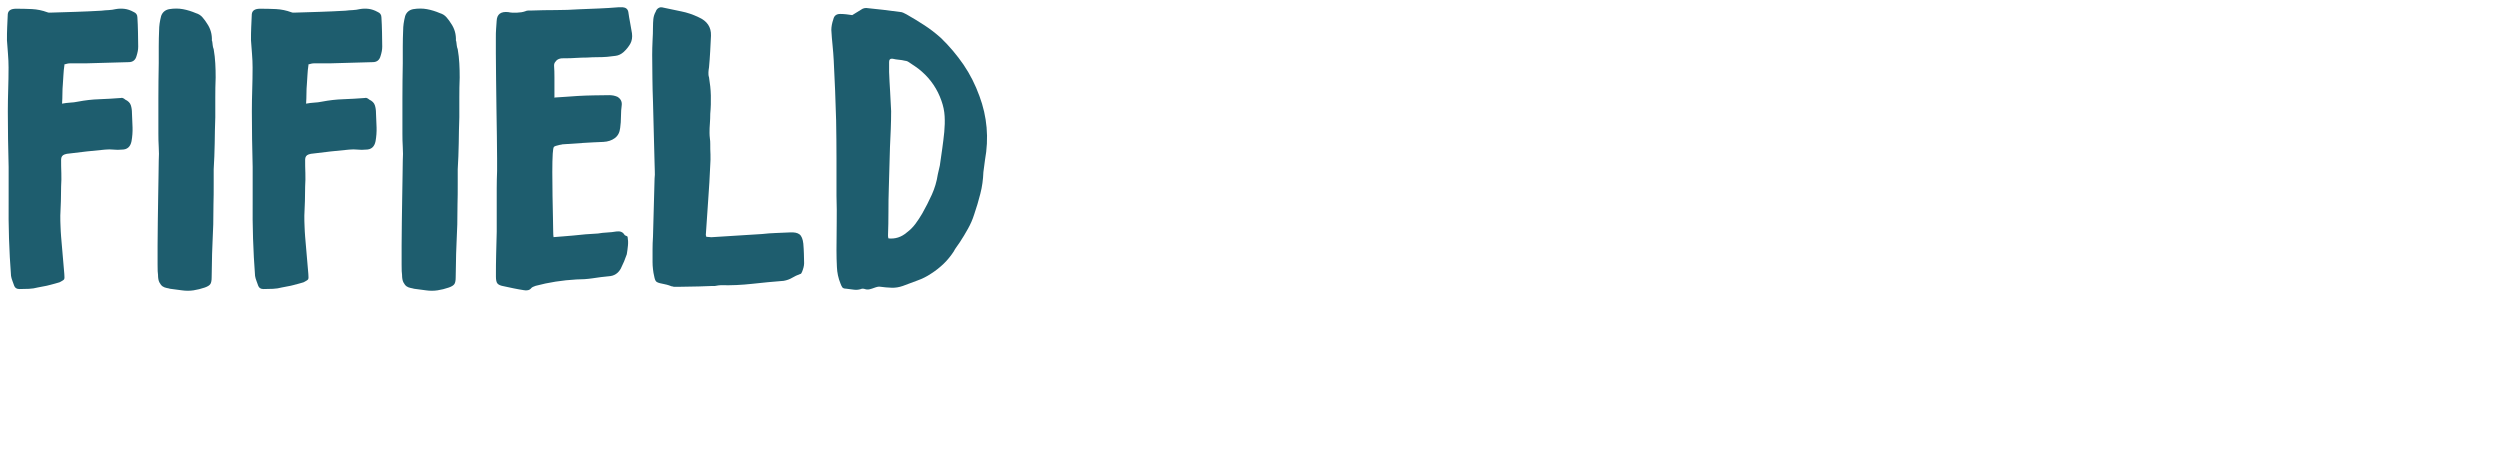
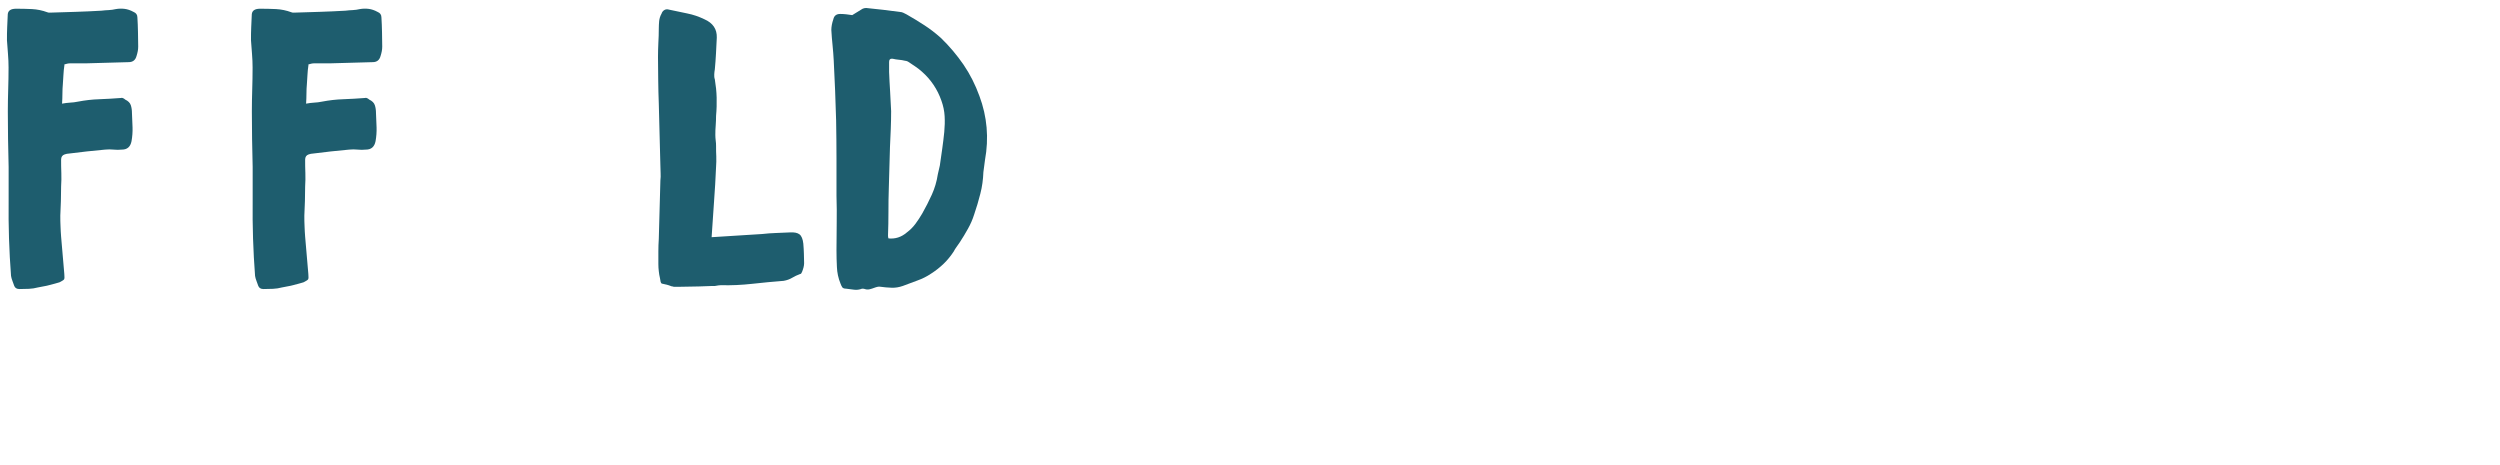
<svg xmlns="http://www.w3.org/2000/svg" id="Layer_1" viewBox="0 0 344.42 64.11">
  <path d="m8.88,8.93c-.07.48-.12.94-.14,1.38-.02.44-.05.86-.08,1.27-.04.44-.06.88-.06,1.32s-.02.9-.05,1.38c.37-.07.74-.12,1.1-.14.37-.02.73-.06,1.1-.14.95-.18,1.93-.3,2.92-.33.99-.04,1.98-.09,2.97-.17.11-.04.22-.03.33.03.11.05.2.12.28.19.4.19.66.44.77.77.11.33.16.7.16,1.1.04.66.06,1.31.08,1.96.02.64-.03,1.28-.14,1.9-.15.77-.59,1.16-1.32,1.16-.4.04-.79.04-1.16,0-.37-.04-.75-.04-1.16,0-.84.07-1.68.16-2.51.25-.83.09-1.66.19-2.51.3-.15,0-.33.04-.55.11-.33.11-.49.35-.49.72,0,.62,0,1.24.03,1.84s0,1.22-.03,1.85c0,.66-.01,1.33-.03,2.01-.02.68-.05,1.35-.08,2.01,0,.51,0,1.01.03,1.49.02.48.04.96.08,1.43.07.85.14,1.7.22,2.56.07.86.14,1.72.22,2.56.04.4.03.65-.03.74-.05.09-.27.23-.63.41-.22.07-.44.14-.66.19-.22.05-.46.12-.72.19-.26.07-.51.13-.77.17s-.53.09-.83.16c-.4.11-.82.17-1.24.19-.42.02-.86.03-1.3.03-.37,0-.61-.15-.72-.44-.07-.22-.16-.45-.25-.69-.09-.24-.16-.47-.19-.69-.26-3.42-.37-6.85-.33-10.31v-4.68c-.04-1.29-.06-2.56-.08-3.83-.02-1.27-.03-2.54-.03-3.83,0-1.03.02-2.04.05-3.03s.05-2,.05-3.03c0-.62-.03-1.25-.08-1.87-.05-.62-.1-1.25-.14-1.87,0-.63,0-1.22.03-1.79.02-.57.05-1.16.08-1.79.04-.51.42-.77,1.16-.77s1.46.02,2.18.05c.72.04,1.42.18,2.12.44.07.04.18.05.33.05,1.18-.04,2.36-.07,3.56-.11,1.19-.04,2.38-.09,3.56-.16.33-.04.66-.07.99-.08.33-.02.66-.06.99-.14.4-.07.81-.08,1.21-.03s.81.19,1.21.41c.37.15.55.4.55.77.04.66.07,1.33.08,2.01.02.68.03,1.35.03,2.01,0,.22-.02.43-.06.63-.04.2-.09.42-.16.63-.15.59-.51.88-1.1.88-.96.04-1.91.06-2.87.08s-1.91.05-2.86.08h-2.26c-.19,0-.34.02-.47.05-.13.04-.27.08-.41.11Z" style="fill:#1e5d6e; stroke-width:0px;" />
-   <path d="m29.22,5.62c.04.18.06.38.08.58s.06.39.14.58c.11.66.19,1.31.22,1.96.04.65.05,1.3.05,1.96-.04.92-.05,1.83-.05,2.73v2.73c-.04,1.18-.07,2.37-.08,3.58-.02,1.21-.07,2.41-.14,3.58v2.04c0,.95,0,1.88-.03,2.78-.02.9-.03,1.83-.03,2.78-.04.66-.06,1.32-.08,1.98s-.05,1.34-.08,2.04c0,.55-.01,1.1-.03,1.65-.02.55-.03,1.1-.03,1.65,0,.4-.06.7-.17.88s-.37.35-.77.49c-.52.18-1.04.31-1.57.39s-1.06.07-1.57,0c-.29-.04-.57-.07-.83-.11s-.53-.07-.83-.11c-.11-.04-.27-.07-.47-.11-.2-.04-.39-.11-.55-.22-.16-.11-.31-.3-.44-.55s-.19-.61-.19-1.05c-.04-.18-.06-.64-.06-1.38v-2.62c0-1.01.01-2.09.03-3.25.02-1.16.04-2.28.05-3.39.02-1.1.04-2.1.05-3,.02-.9.03-1.59.03-2.07.04-.62.04-1.25,0-1.87-.04-.63-.05-1.25-.05-1.87v-4.85c0-1.58.02-3.2.05-4.85v-2.29c0-.75.02-1.5.05-2.23,0-.59.09-1.25.28-1.98.18-.51.55-.83,1.1-.94.66-.11,1.3-.11,1.9,0s1.2.3,1.79.55c.37.11.67.3.91.58.24.28.45.56.63.86.48.7.7,1.49.66,2.37Z" style="fill:#1e5d6e; stroke-width:0px;" />
  <path d="m42.5,8.93c-.07.48-.12.94-.14,1.38-.02.44-.05.86-.08,1.27-.04.44-.06.88-.06,1.32s-.02.9-.05,1.38c.37-.07.74-.12,1.1-.14.37-.02.73-.06,1.1-.14.95-.18,1.93-.3,2.92-.33.99-.04,1.98-.09,2.97-.17.11-.04.22-.03.33.03.11.05.2.12.28.19.4.19.66.44.77.77.11.33.16.7.16,1.1.04.66.06,1.31.08,1.96.02.64-.03,1.28-.14,1.9-.15.77-.59,1.16-1.32,1.16-.4.04-.79.04-1.16,0-.37-.04-.75-.04-1.16,0-.84.07-1.68.16-2.51.25-.83.09-1.66.19-2.51.3-.15,0-.33.04-.55.11-.33.11-.49.35-.49.72,0,.62,0,1.24.03,1.84s0,1.22-.03,1.85c0,.66-.01,1.33-.03,2.01-.02.68-.05,1.35-.08,2.01,0,.51,0,1.01.03,1.49.02.48.04.96.08,1.43.07.85.14,1.7.22,2.56.07.86.14,1.72.22,2.56.04.4.03.65-.03.74-.05.09-.27.23-.63.41-.22.07-.44.14-.66.19-.22.05-.46.12-.72.19-.26.07-.51.13-.77.17s-.53.09-.83.16c-.4.11-.82.17-1.24.19-.42.02-.86.03-1.3.03-.37,0-.61-.15-.72-.44-.07-.22-.16-.45-.25-.69-.09-.24-.16-.47-.19-.69-.26-3.42-.37-6.85-.33-10.31v-4.68c-.04-1.29-.06-2.56-.08-3.83-.02-1.27-.03-2.54-.03-3.83,0-1.03.02-2.04.05-3.03s.05-2,.05-3.03c0-.62-.03-1.25-.08-1.87-.05-.62-.1-1.25-.14-1.87,0-.63,0-1.22.03-1.79.02-.57.05-1.16.08-1.79.04-.51.42-.77,1.16-.77s1.46.02,2.18.05c.72.04,1.42.18,2.12.44.07.04.18.05.33.05,1.18-.04,2.36-.07,3.56-.11,1.19-.04,2.38-.09,3.56-.16.33-.04.66-.07.99-.08.33-.02.66-.06.99-.14.4-.07.81-.08,1.21-.03s.81.19,1.21.41c.37.15.55.4.55.77.04.66.07,1.33.08,2.01.02.68.03,1.35.03,2.01,0,.22-.02.43-.06.63-.04.2-.09.42-.16.63-.15.59-.51.88-1.1.88-.96.04-1.91.06-2.87.08s-1.91.05-2.86.08h-2.26c-.19,0-.34.02-.47.05-.13.04-.27.08-.41.11Z" style="fill:#1e5d6e; stroke-width:0px;" />
-   <path d="m62.84,5.62c.04.18.06.38.08.58s.06.39.14.58c.11.66.19,1.31.22,1.96.04.65.05,1.3.05,1.96-.04.92-.05,1.83-.05,2.73v2.73c-.04,1.18-.07,2.37-.08,3.58-.02,1.21-.07,2.41-.14,3.58v2.04c0,.95,0,1.88-.03,2.78-.02.9-.03,1.83-.03,2.78-.04.66-.06,1.32-.08,1.98s-.05,1.34-.08,2.04c0,.55-.01,1.1-.03,1.65-.02.55-.03,1.1-.03,1.65,0,.4-.06.7-.17.88s-.37.35-.77.49c-.52.18-1.04.31-1.57.39s-1.06.07-1.57,0c-.29-.04-.57-.07-.83-.11s-.53-.07-.83-.11c-.11-.04-.27-.07-.47-.11-.2-.04-.39-.11-.55-.22-.16-.11-.31-.3-.44-.55s-.19-.61-.19-1.05c-.04-.18-.06-.64-.06-1.38v-2.62c0-1.01.01-2.09.03-3.25.02-1.16.04-2.28.05-3.39.02-1.1.04-2.1.05-3,.02-.9.03-1.59.03-2.07.04-.62.04-1.25,0-1.87-.04-.63-.05-1.25-.05-1.87v-4.85c0-1.58.02-3.2.05-4.85v-2.29c0-.75.02-1.5.05-2.23,0-.59.09-1.25.28-1.98.18-.51.55-.83,1.1-.94.66-.11,1.3-.11,1.9,0s1.2.3,1.79.55c.37.11.67.3.91.58.24.28.45.56.63.86.48.7.7,1.49.66,2.37Z" style="fill:#1e5d6e; stroke-width:0px;" />
-   <path d="m76.34,13.44c.59-.04,1.15-.07,1.68-.11.53-.04,1.06-.07,1.57-.11.74-.04,1.46-.07,2.18-.08.72-.02,1.44-.03,2.18-.03.18,0,.37.02.55.05.18.04.37.09.55.17.44.26.64.63.61,1.1-.07.52-.11,1.05-.11,1.6s-.04,1.09-.11,1.6c-.07.63-.32,1.09-.74,1.4s-.95.49-1.57.52c-.95.04-1.88.08-2.78.14s-1.83.12-2.78.19c-.07,0-.14,0-.19.03s-.12.03-.19.03c-.52.11-.81.21-.88.3-.07.09-.13.39-.16.91-.04.63-.06,1.48-.06,2.56s.01,2.19.03,3.31c.02,1.12.04,2.14.06,3.06.02.92.03,1.51.03,1.76,0,.37.02.65.05.83.55-.04,1.01-.07,1.38-.11.37-.04.81-.07,1.32-.11.66-.07,1.23-.13,1.71-.17.48-.04,1.05-.07,1.71-.11.4-.07.83-.12,1.27-.14s.86-.07,1.27-.14c.51-.07.88.07,1.1.44.04.07.1.12.19.14.09.02.17.07.25.14.07.41.09.81.05,1.21-.04.4-.09.81-.16,1.21-.22.66-.5,1.32-.83,1.98-.37.66-.92,1.01-1.65,1.05-.74.07-1.48.16-2.23.28-.75.11-1.5.16-2.23.16-1.95.11-3.82.4-5.62.88-.08.04-.17.07-.28.11-.11.04-.2.09-.28.16-.15.19-.31.3-.5.33-.18.04-.37.04-.55,0-.48-.07-.95-.16-1.4-.25-.46-.09-.93-.19-1.41-.3-.4-.07-.68-.19-.83-.36-.15-.17-.22-.49-.22-.96,0-1.03,0-2.05.03-3.06s.05-2.05.08-3.12v-5.98c0-.79.02-1.59.05-2.4v-1.71c0-.88-.01-1.93-.03-3.14-.02-1.21-.04-2.51-.06-3.89-.02-1.38-.04-2.71-.05-3.99-.02-1.29-.03-2.44-.03-3.45v-2.23c0-.37,0-.74.03-1.1.02-.37.05-.75.08-1.16.04-.92.57-1.32,1.6-1.21.3.07.68.1,1.16.08.48-.02.86-.08,1.16-.19.15-.07.3-.11.47-.11h.47c1.1-.04,2.19-.06,3.28-.06s2.16-.04,3.22-.11c.92-.04,1.83-.07,2.73-.11.9-.04,1.81-.09,2.73-.17h.55c.44.04.7.26.77.66.07.52.16,1.01.25,1.49.09.48.17.95.25,1.43.07.55,0,1.03-.22,1.43-.22.4-.53.79-.93,1.16-.33.29-.69.47-1.08.52-.39.05-.78.1-1.18.14-.48.04-.95.05-1.4.05s-.91.02-1.35.05c-.52,0-1.03.02-1.54.05-.51.04-1.03.05-1.54.05-.63-.04-1.05.11-1.27.44-.15.15-.22.33-.22.55.04.55.05,1.09.05,1.6v2.76Z" style="fill:#1e5d6e; stroke-width:0px;" />
-   <path d="m97.28,32.62c.11,0,.23.01.36.03.13.02.25.03.36.03,1.18-.07,2.34-.15,3.5-.22s2.32-.15,3.5-.22c.63-.07,1.26-.12,1.9-.14s1.28-.05,1.9-.08c.62-.04,1.07.05,1.35.27.28.22.45.65.52,1.27.04.48.07.94.08,1.38.02.44.03.88.03,1.32,0,.19-.03.38-.08.58-.05.2-.12.4-.19.58-.04.07-.07.15-.11.22-.04.08-.09.11-.17.11-.4.15-.77.32-1.1.52-.33.2-.72.34-1.16.42-1.43.11-2.88.25-4.33.41-1.45.16-2.89.23-4.32.19-.19,0-.46.04-.83.11-.26,0-.68,0-1.27.03s-1.2.04-1.84.05c-.65.02-1.21.03-1.71.03h-.86c-.07-.04-.14-.05-.19-.05-.06,0-.12-.02-.19-.05-.18-.07-.38-.14-.58-.19s-.41-.1-.63-.14c-.4-.07-.67-.17-.8-.28s-.23-.37-.3-.77c-.07-.3-.13-.61-.16-.94-.04-.33-.06-.66-.06-.99v-1.74c0-.57.02-1.15.06-1.74.04-1.36.07-2.7.11-4.02.04-1.32.07-2.66.11-4.02.04-.33.05-.67.03-1.02-.02-.35-.03-.69-.03-1.02-.04-1.43-.07-2.86-.11-4.27-.04-1.42-.07-2.84-.11-4.27-.04-1.07-.07-2.14-.08-3.23-.02-1.08-.03-2.16-.03-3.22,0-.63.02-1.27.05-1.93.04-.66.06-1.3.06-1.93,0-.37.02-.72.05-1.07.04-.35.14-.69.33-1.02.07-.22.2-.39.39-.5.18-.11.4-.13.66-.05.84.19,1.67.36,2.48.52.81.16,1.6.43,2.37.8,1.18.52,1.75,1.36,1.71,2.54-.04.74-.07,1.46-.11,2.18s-.09,1.44-.16,2.18c-.04.22-.07.45-.08.69s0,.47.08.69c.14.84.23,1.68.25,2.51.02.83,0,1.66-.08,2.51,0,.44-.02.88-.05,1.32-.04.44-.05.88-.05,1.32,0,.26.02.51.05.77.04.26.05.51.05.77,0,.48,0,.96.03,1.43.02.48,0,.95-.03,1.43-.07,1.62-.16,3.21-.28,4.79-.11,1.58-.22,3.2-.33,4.85,0,.04,0,.07.03.11.02.04.03.09.03.16Z" style="fill:#1e5d6e; stroke-width:0px;" />
+   <path d="m97.28,32.62c.11,0,.23.01.36.03.13.02.25.03.36.03,1.18-.07,2.34-.15,3.5-.22s2.32-.15,3.5-.22c.63-.07,1.26-.12,1.9-.14s1.28-.05,1.9-.08c.62-.04,1.07.05,1.35.27.28.22.45.65.52,1.27.04.48.07.94.08,1.38.02.44.03.88.03,1.32,0,.19-.03.38-.08.58-.05.2-.12.4-.19.58-.04.07-.07.15-.11.22-.04.08-.09.11-.17.11-.4.15-.77.32-1.1.52-.33.2-.72.34-1.16.42-1.43.11-2.88.25-4.33.41-1.45.16-2.89.23-4.32.19-.19,0-.46.04-.83.11-.26,0-.68,0-1.27.03s-1.2.04-1.84.05c-.65.02-1.21.03-1.71.03h-.86c-.07-.04-.14-.05-.19-.05-.06,0-.12-.02-.19-.05-.18-.07-.38-.14-.58-.19s-.41-.1-.63-.14s-.23-.37-.3-.77c-.07-.3-.13-.61-.16-.94-.04-.33-.06-.66-.06-.99v-1.74c0-.57.02-1.15.06-1.74.04-1.36.07-2.7.11-4.02.04-1.32.07-2.66.11-4.02.04-.33.05-.67.03-1.02-.02-.35-.03-.69-.03-1.02-.04-1.43-.07-2.86-.11-4.27-.04-1.42-.07-2.84-.11-4.27-.04-1.07-.07-2.14-.08-3.23-.02-1.08-.03-2.16-.03-3.22,0-.63.02-1.27.05-1.93.04-.66.06-1.3.06-1.93,0-.37.02-.72.05-1.07.04-.35.14-.69.33-1.02.07-.22.2-.39.39-.5.18-.11.4-.13.66-.05.84.19,1.67.36,2.48.52.81.16,1.6.43,2.37.8,1.18.52,1.75,1.36,1.71,2.54-.04.74-.07,1.46-.11,2.18s-.09,1.44-.16,2.18c-.04.22-.07.45-.08.69s0,.47.08.69c.14.84.23,1.68.25,2.51.02.83,0,1.66-.08,2.51,0,.44-.02.88-.05,1.32-.04.44-.05.88-.05,1.32,0,.26.02.51.05.77.04.26.05.51.05.77,0,.48,0,.96.03,1.43.02.48,0,.95-.03,1.43-.07,1.62-.16,3.21-.28,4.79-.11,1.58-.22,3.2-.33,4.85,0,.04,0,.07.03.11.02.04.03.09.03.16Z" style="fill:#1e5d6e; stroke-width:0px;" />
  <path d="m117.4,2.09c.51-.33.99-.62,1.43-.88.15-.07.31-.11.5-.11.77.08,1.55.16,2.34.25.79.09,1.57.19,2.34.3.14,0,.29.04.44.11.14.08.29.15.44.22.84.48,1.66.97,2.45,1.49.79.51,1.55,1.1,2.29,1.76,1.18,1.14,2.21,2.37,3.12,3.69.9,1.32,1.62,2.76,2.18,4.3,1.07,2.86,1.32,5.81.77,8.82-.04.3-.07.57-.11.83-.04.26-.07.53-.11.83-.04,1.03-.17,2.02-.42,2.98-.24.95-.52,1.91-.85,2.86-.22.7-.51,1.36-.86,1.98-.35.63-.72,1.25-1.13,1.87-.15.22-.3.43-.44.63-.15.2-.28.41-.39.63-.41.62-.86,1.18-1.38,1.68-.51.49-1.08.95-1.71,1.35-.59.4-1.22.72-1.9.96-.68.24-1.35.49-2.01.75-.52.18-1.03.27-1.54.25s-1.05-.06-1.6-.14c-.18-.04-.46.02-.83.16-.19.07-.39.14-.61.19s-.44.05-.66-.03c-.07-.04-.2-.05-.39-.05-.37.14-.74.19-1.1.14-.37-.05-.74-.1-1.1-.14-.26,0-.43-.07-.52-.19-.09-.13-.17-.3-.25-.52-.3-.74-.46-1.49-.49-2.26-.04-.77-.06-1.54-.06-2.31,0-1.28.01-2.54.03-3.77.02-1.23.01-2.49-.03-3.77v-5.18c0-1.69-.02-3.42-.05-5.18-.04-1.4-.08-2.77-.14-4.14-.05-1.36-.12-2.74-.19-4.13-.04-.7-.09-1.39-.16-2.07s-.13-1.39-.17-2.12c0-.44.09-.94.28-1.49.11-.48.42-.72.94-.72.29,0,.58.02.85.05.28.04.54.07.8.11Zm4.96,30.75c.95.11,1.82-.16,2.59-.83.44-.33.83-.72,1.16-1.16.33-.44.64-.92.94-1.43.48-.84.92-1.71,1.32-2.59.4-.88.68-1.82.83-2.81.04-.18.08-.39.14-.61.06-.22.1-.42.14-.61.11-.77.22-1.54.33-2.31.11-.77.2-1.54.28-2.31.07-.73.09-1.46.05-2.18-.04-.72-.19-1.42-.44-2.12-.55-1.58-1.45-2.92-2.7-4.02-.29-.26-.6-.5-.93-.72-.33-.22-.66-.44-.99-.66-.15-.07-.28-.11-.39-.11-.29-.07-.58-.12-.85-.14s-.56-.07-.86-.14c-.33-.04-.49.11-.49.44v1.38c.04.92.08,1.82.14,2.7.05.88.1,1.78.14,2.7,0,.84-.02,1.67-.05,2.48-.04.81-.08,1.64-.11,2.48-.04.95-.06,1.9-.08,2.84s-.05,1.88-.08,2.84c-.04,1.07-.05,2.15-.05,3.25s-.02,2.19-.06,3.25c0,.15.02.28.06.39Z" style="fill:#1e5d6e; stroke-width:0px;" />
</svg>